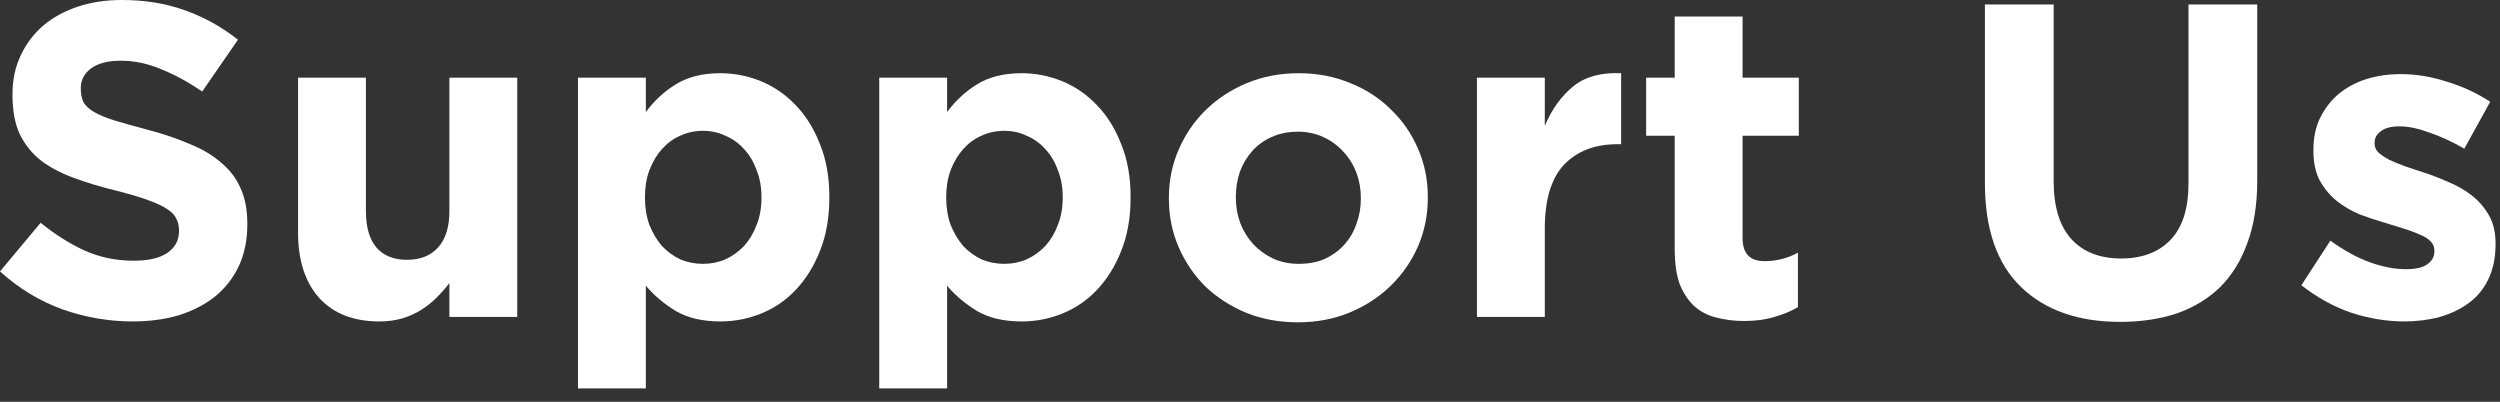
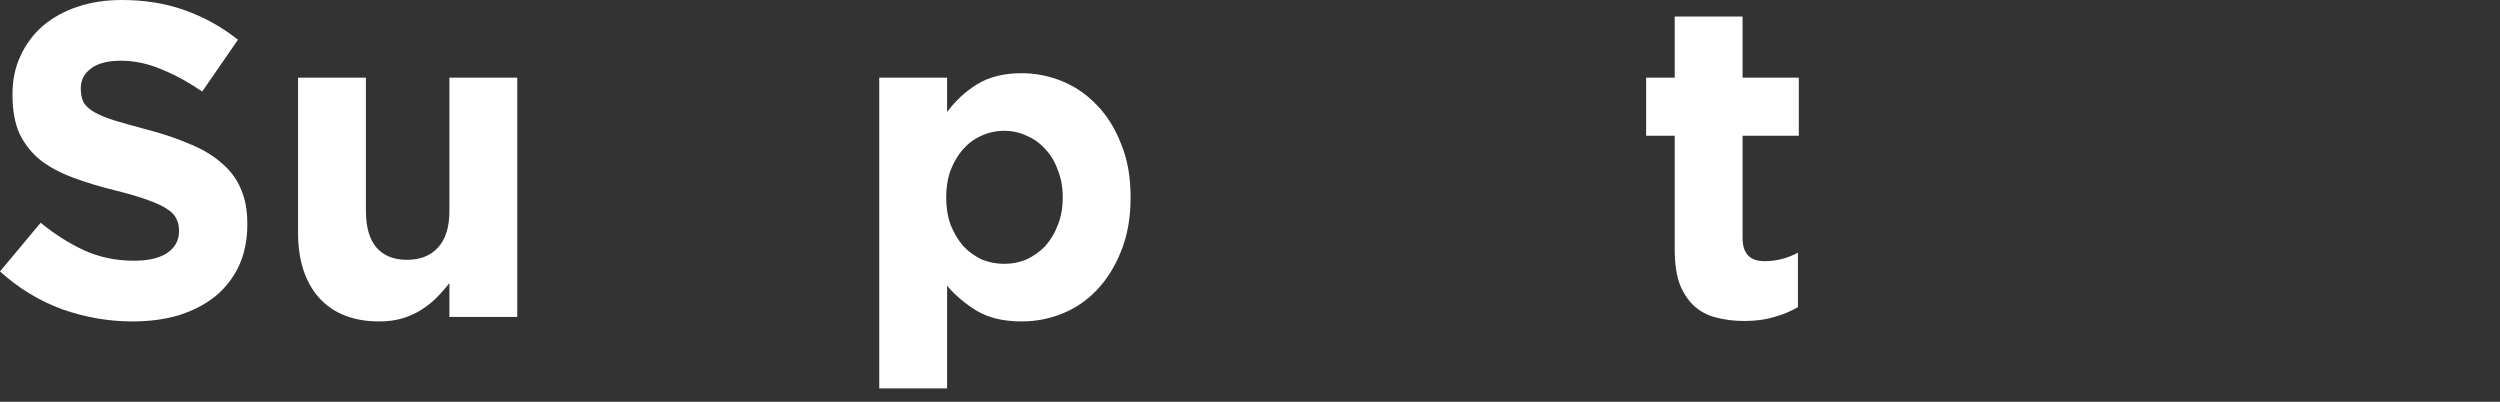
<svg xmlns="http://www.w3.org/2000/svg" fill="none" height="100%" overflow="visible" preserveAspectRatio="none" style="display: block;" viewBox="0 0 112 18" width="100%">
  <rect x="0" y="0" width="112" height="18" fill="#333333" stroke="none" />
  <g id="Support Us">
    <path d="M5.94 14.4C4.873 14.4 3.827 14.22 2.8 13.86C1.773 13.487 0.84 12.92 0 12.16L1.82 9.98C2.46 10.5 3.113 10.913 3.78 11.22C4.46 11.527 5.2 11.68 6 11.68C6.64 11.68 7.133 11.567 7.48 11.34C7.84 11.1 8.02 10.773 8.02 10.36V10.32C8.02 10.12 7.98 9.947 7.9 9.8C7.833 9.64 7.693 9.493 7.48 9.36C7.28 9.227 6.993 9.093 6.62 8.96C6.26 8.827 5.787 8.687 5.2 8.54C4.493 8.367 3.853 8.173 3.28 7.96C2.707 7.747 2.22 7.487 1.82 7.18C1.42 6.86 1.107 6.467 0.88 6C0.667 5.533 0.56 4.953 0.56 4.26V4.22C0.56 3.58 0.68 3.007 0.92 2.5C1.16 1.98 1.493 1.533 1.92 1.16C2.36 0.787 2.88 0.5 3.48 0.3C4.08 0.1 4.74 0 5.46 0C6.487 0 7.427 0.153 8.28 0.46C9.147 0.767 9.94 1.207 10.66 1.78L9.06 4.1C8.433 3.673 7.82 3.34 7.22 3.1C6.62 2.847 6.02 2.72 5.42 2.72C4.82 2.72 4.367 2.84 4.06 3.08C3.767 3.307 3.62 3.593 3.62 3.94V3.98C3.62 4.207 3.66 4.407 3.74 4.58C3.833 4.74 3.993 4.887 4.22 5.02C4.447 5.153 4.753 5.28 5.14 5.4C5.54 5.52 6.04 5.66 6.64 5.82C7.347 6.007 7.973 6.22 8.52 6.46C9.08 6.687 9.547 6.967 9.92 7.3C10.307 7.62 10.593 8 10.78 8.44C10.98 8.88 11.08 9.407 11.08 10.02V10.06C11.08 10.753 10.953 11.373 10.7 11.92C10.447 12.453 10.093 12.907 9.64 13.28C9.187 13.64 8.647 13.92 8.02 14.12C7.393 14.307 6.7 14.4 5.94 14.4Z" fill="white" />
    <path d="M16.993 14.4C15.833 14.4 14.933 14.047 14.293 13.34C13.666 12.633 13.353 11.66 13.353 10.42V3.48H16.393V9.46C16.393 10.18 16.553 10.727 16.873 11.1C17.193 11.46 17.646 11.64 18.233 11.64C18.82 11.64 19.28 11.46 19.613 11.1C19.96 10.727 20.133 10.18 20.133 9.46V3.48H23.173V14.2H20.133V12.68C19.96 12.907 19.766 13.127 19.553 13.34C19.353 13.54 19.126 13.72 18.873 13.88C18.62 14.04 18.34 14.167 18.033 14.26C17.726 14.353 17.38 14.4 16.993 14.4Z" fill="white" />
-     <path d="M31.494 11.82C31.854 11.82 32.187 11.753 32.494 11.62C32.814 11.473 33.094 11.273 33.334 11.02C33.574 10.753 33.761 10.44 33.894 10.08C34.041 9.72 34.114 9.313 34.114 8.86V8.82C34.114 8.38 34.041 7.98 33.894 7.62C33.761 7.247 33.574 6.933 33.334 6.68C33.094 6.413 32.814 6.213 32.494 6.08C32.187 5.933 31.854 5.86 31.494 5.86C31.134 5.86 30.794 5.933 30.474 6.08C30.167 6.213 29.894 6.413 29.654 6.68C29.427 6.933 29.241 7.247 29.094 7.62C28.961 7.98 28.894 8.38 28.894 8.82V8.86C28.894 9.3 28.961 9.707 29.094 10.08C29.241 10.44 29.427 10.753 29.654 11.02C29.894 11.273 30.167 11.473 30.474 11.62C30.794 11.753 31.134 11.82 31.494 11.82ZM25.894 3.48H28.934V5.02C29.307 4.513 29.754 4.1 30.274 3.78C30.807 3.447 31.474 3.28 32.274 3.28C32.901 3.28 33.507 3.4 34.094 3.64C34.681 3.88 35.201 4.24 35.654 4.72C36.107 5.187 36.467 5.767 36.734 6.46C37.014 7.14 37.154 7.927 37.154 8.82V8.86C37.154 9.753 37.014 10.547 36.734 11.24C36.467 11.92 36.107 12.5 35.654 12.98C35.214 13.447 34.701 13.8 34.114 14.04C33.527 14.28 32.914 14.4 32.274 14.4C31.461 14.4 30.787 14.24 30.254 13.92C29.734 13.6 29.294 13.227 28.934 12.8V17.4H25.894V3.48Z" fill="white" />
    <path d="M44.99 11.82C45.35 11.82 45.683 11.753 45.99 11.62C46.31 11.473 46.59 11.273 46.83 11.02C47.07 10.753 47.257 10.44 47.39 10.08C47.537 9.72 47.61 9.313 47.61 8.86V8.82C47.61 8.38 47.537 7.98 47.39 7.62C47.257 7.247 47.07 6.933 46.83 6.68C46.59 6.413 46.31 6.213 45.99 6.08C45.683 5.933 45.35 5.86 44.99 5.86C44.63 5.86 44.29 5.933 43.97 6.08C43.663 6.213 43.39 6.413 43.15 6.68C42.923 6.933 42.737 7.247 42.59 7.62C42.457 7.98 42.39 8.38 42.39 8.82V8.86C42.39 9.3 42.457 9.707 42.59 10.08C42.737 10.44 42.923 10.753 43.15 11.02C43.39 11.273 43.663 11.473 43.97 11.62C44.29 11.753 44.63 11.82 44.99 11.82ZM39.39 3.48H42.43V5.02C42.803 4.513 43.25 4.1 43.77 3.78C44.303 3.447 44.97 3.28 45.77 3.28C46.397 3.28 47.003 3.4 47.59 3.64C48.177 3.88 48.697 4.24 49.15 4.72C49.603 5.187 49.963 5.767 50.23 6.46C50.51 7.14 50.65 7.927 50.65 8.82V8.86C50.65 9.753 50.51 10.547 50.23 11.24C49.963 11.92 49.603 12.5 49.15 12.98C48.71 13.447 48.197 13.8 47.61 14.04C47.023 14.28 46.41 14.4 45.77 14.4C44.957 14.4 44.283 14.24 43.75 13.92C43.23 13.6 42.79 13.227 42.43 12.8V17.4H39.39V3.48Z" fill="white" />
-     <path d="M58.186 11.82C58.626 11.82 59.013 11.747 59.346 11.6C59.693 11.44 59.986 11.227 60.226 10.96C60.466 10.693 60.646 10.387 60.766 10.04C60.899 9.68 60.966 9.3 60.966 8.9V8.86C60.966 8.46 60.899 8.087 60.766 7.74C60.633 7.38 60.439 7.067 60.186 6.8C59.933 6.52 59.633 6.3 59.286 6.14C58.939 5.98 58.559 5.9 58.146 5.9C57.706 5.9 57.313 5.98 56.966 6.14C56.633 6.287 56.346 6.493 56.106 6.76C55.866 7.027 55.679 7.34 55.546 7.7C55.426 8.047 55.366 8.42 55.366 8.82V8.86C55.366 9.26 55.433 9.64 55.566 10C55.699 10.347 55.893 10.66 56.146 10.94C56.399 11.207 56.693 11.42 57.026 11.58C57.373 11.74 57.759 11.82 58.186 11.82ZM58.146 14.44C57.319 14.44 56.553 14.3 55.846 14.02C55.139 13.727 54.526 13.333 54.006 12.84C53.499 12.333 53.099 11.747 52.806 11.08C52.513 10.4 52.366 9.673 52.366 8.9V8.86C52.366 8.087 52.513 7.367 52.806 6.7C53.099 6.02 53.506 5.427 54.026 4.92C54.546 4.413 55.159 4.013 55.866 3.72C56.573 3.427 57.346 3.28 58.186 3.28C59.013 3.28 59.779 3.427 60.486 3.72C61.193 4 61.799 4.393 62.306 4.9C62.826 5.393 63.233 5.98 63.526 6.66C63.819 7.327 63.966 8.047 63.966 8.82V8.86C63.966 9.633 63.819 10.36 63.526 11.04C63.233 11.707 62.826 12.293 62.306 12.8C61.786 13.307 61.173 13.707 60.466 14C59.759 14.293 58.986 14.44 58.146 14.44Z" fill="white" />
-     <path d="M66.167 3.48H69.207V5.64C69.514 4.907 69.934 4.32 70.467 3.88C71.001 3.44 71.721 3.24 72.627 3.28V6.46H72.467C71.454 6.46 70.654 6.767 70.067 7.38C69.494 7.993 69.207 8.947 69.207 10.24V14.2H66.167V3.48Z" fill="white" />
    <path d="M78.147 14.38C77.68 14.38 77.253 14.327 76.867 14.22C76.493 14.127 76.167 13.953 75.887 13.7C75.62 13.447 75.407 13.12 75.247 12.72C75.1 12.307 75.027 11.787 75.027 11.16V6.08H73.747V3.48H75.027V0.74H78.067V3.48H80.587V6.08H78.067V10.66C78.067 11.353 78.393 11.7 79.047 11.7C79.58 11.7 80.08 11.573 80.547 11.32V13.76C80.227 13.947 79.873 14.093 79.487 14.2C79.1 14.32 78.653 14.38 78.147 14.38Z" fill="white" />
-     <path d="M94.984 14.42C93.104 14.42 91.624 13.9 90.544 12.86C89.464 11.82 88.924 10.267 88.924 8.2V0.2H92.004V8.12C92.004 9.267 92.27 10.133 92.804 10.72C93.337 11.293 94.077 11.58 95.024 11.58C95.97 11.58 96.71 11.3 97.244 10.74C97.777 10.18 98.044 9.34 98.044 8.22V0.2H101.124V8.1C101.124 9.167 100.977 10.093 100.684 10.88C100.404 11.667 99.997 12.327 99.464 12.86C98.93 13.38 98.284 13.773 97.524 14.04C96.764 14.293 95.917 14.42 94.984 14.42Z" fill="white" />
-     <path d="M107.701 14.4C106.941 14.4 106.161 14.273 105.361 14.02C104.574 13.753 103.821 13.34 103.101 12.78L104.401 10.78C104.987 11.207 105.567 11.527 106.141 11.74C106.727 11.953 107.274 12.06 107.781 12.06C108.221 12.06 108.541 11.987 108.741 11.84C108.954 11.693 109.061 11.5 109.061 11.26V11.22C109.061 11.06 109.001 10.92 108.881 10.8C108.761 10.68 108.594 10.58 108.381 10.5C108.181 10.407 107.947 10.32 107.681 10.24C107.414 10.16 107.134 10.073 106.841 9.98C106.467 9.873 106.087 9.747 105.701 9.6C105.327 9.44 104.987 9.24 104.681 9C104.374 8.747 104.121 8.44 103.921 8.08C103.734 7.72 103.641 7.28 103.641 6.76V6.72C103.641 6.173 103.741 5.693 103.941 5.28C104.154 4.853 104.434 4.493 104.781 4.2C105.141 3.907 105.554 3.687 106.021 3.54C106.501 3.393 107.014 3.32 107.561 3.32C108.241 3.32 108.927 3.433 109.621 3.66C110.327 3.873 110.974 4.173 111.561 4.56L110.401 6.66C109.867 6.353 109.347 6.113 108.841 5.94C108.334 5.753 107.887 5.66 107.501 5.66C107.127 5.66 106.847 5.733 106.661 5.88C106.474 6.013 106.381 6.187 106.381 6.4V6.44C106.381 6.587 106.441 6.72 106.561 6.84C106.681 6.947 106.841 7.053 107.041 7.16C107.241 7.253 107.467 7.347 107.721 7.44C107.987 7.533 108.267 7.627 108.561 7.72C108.934 7.84 109.314 7.987 109.701 8.16C110.087 8.32 110.434 8.52 110.741 8.76C111.047 9 111.301 9.293 111.501 9.64C111.701 9.987 111.801 10.407 111.801 10.9V10.94C111.801 11.54 111.694 12.06 111.481 12.5C111.281 12.927 110.994 13.28 110.621 13.56C110.247 13.84 109.807 14.053 109.301 14.2C108.807 14.333 108.274 14.4 107.701 14.4Z" fill="white" />
  </g>
</svg>